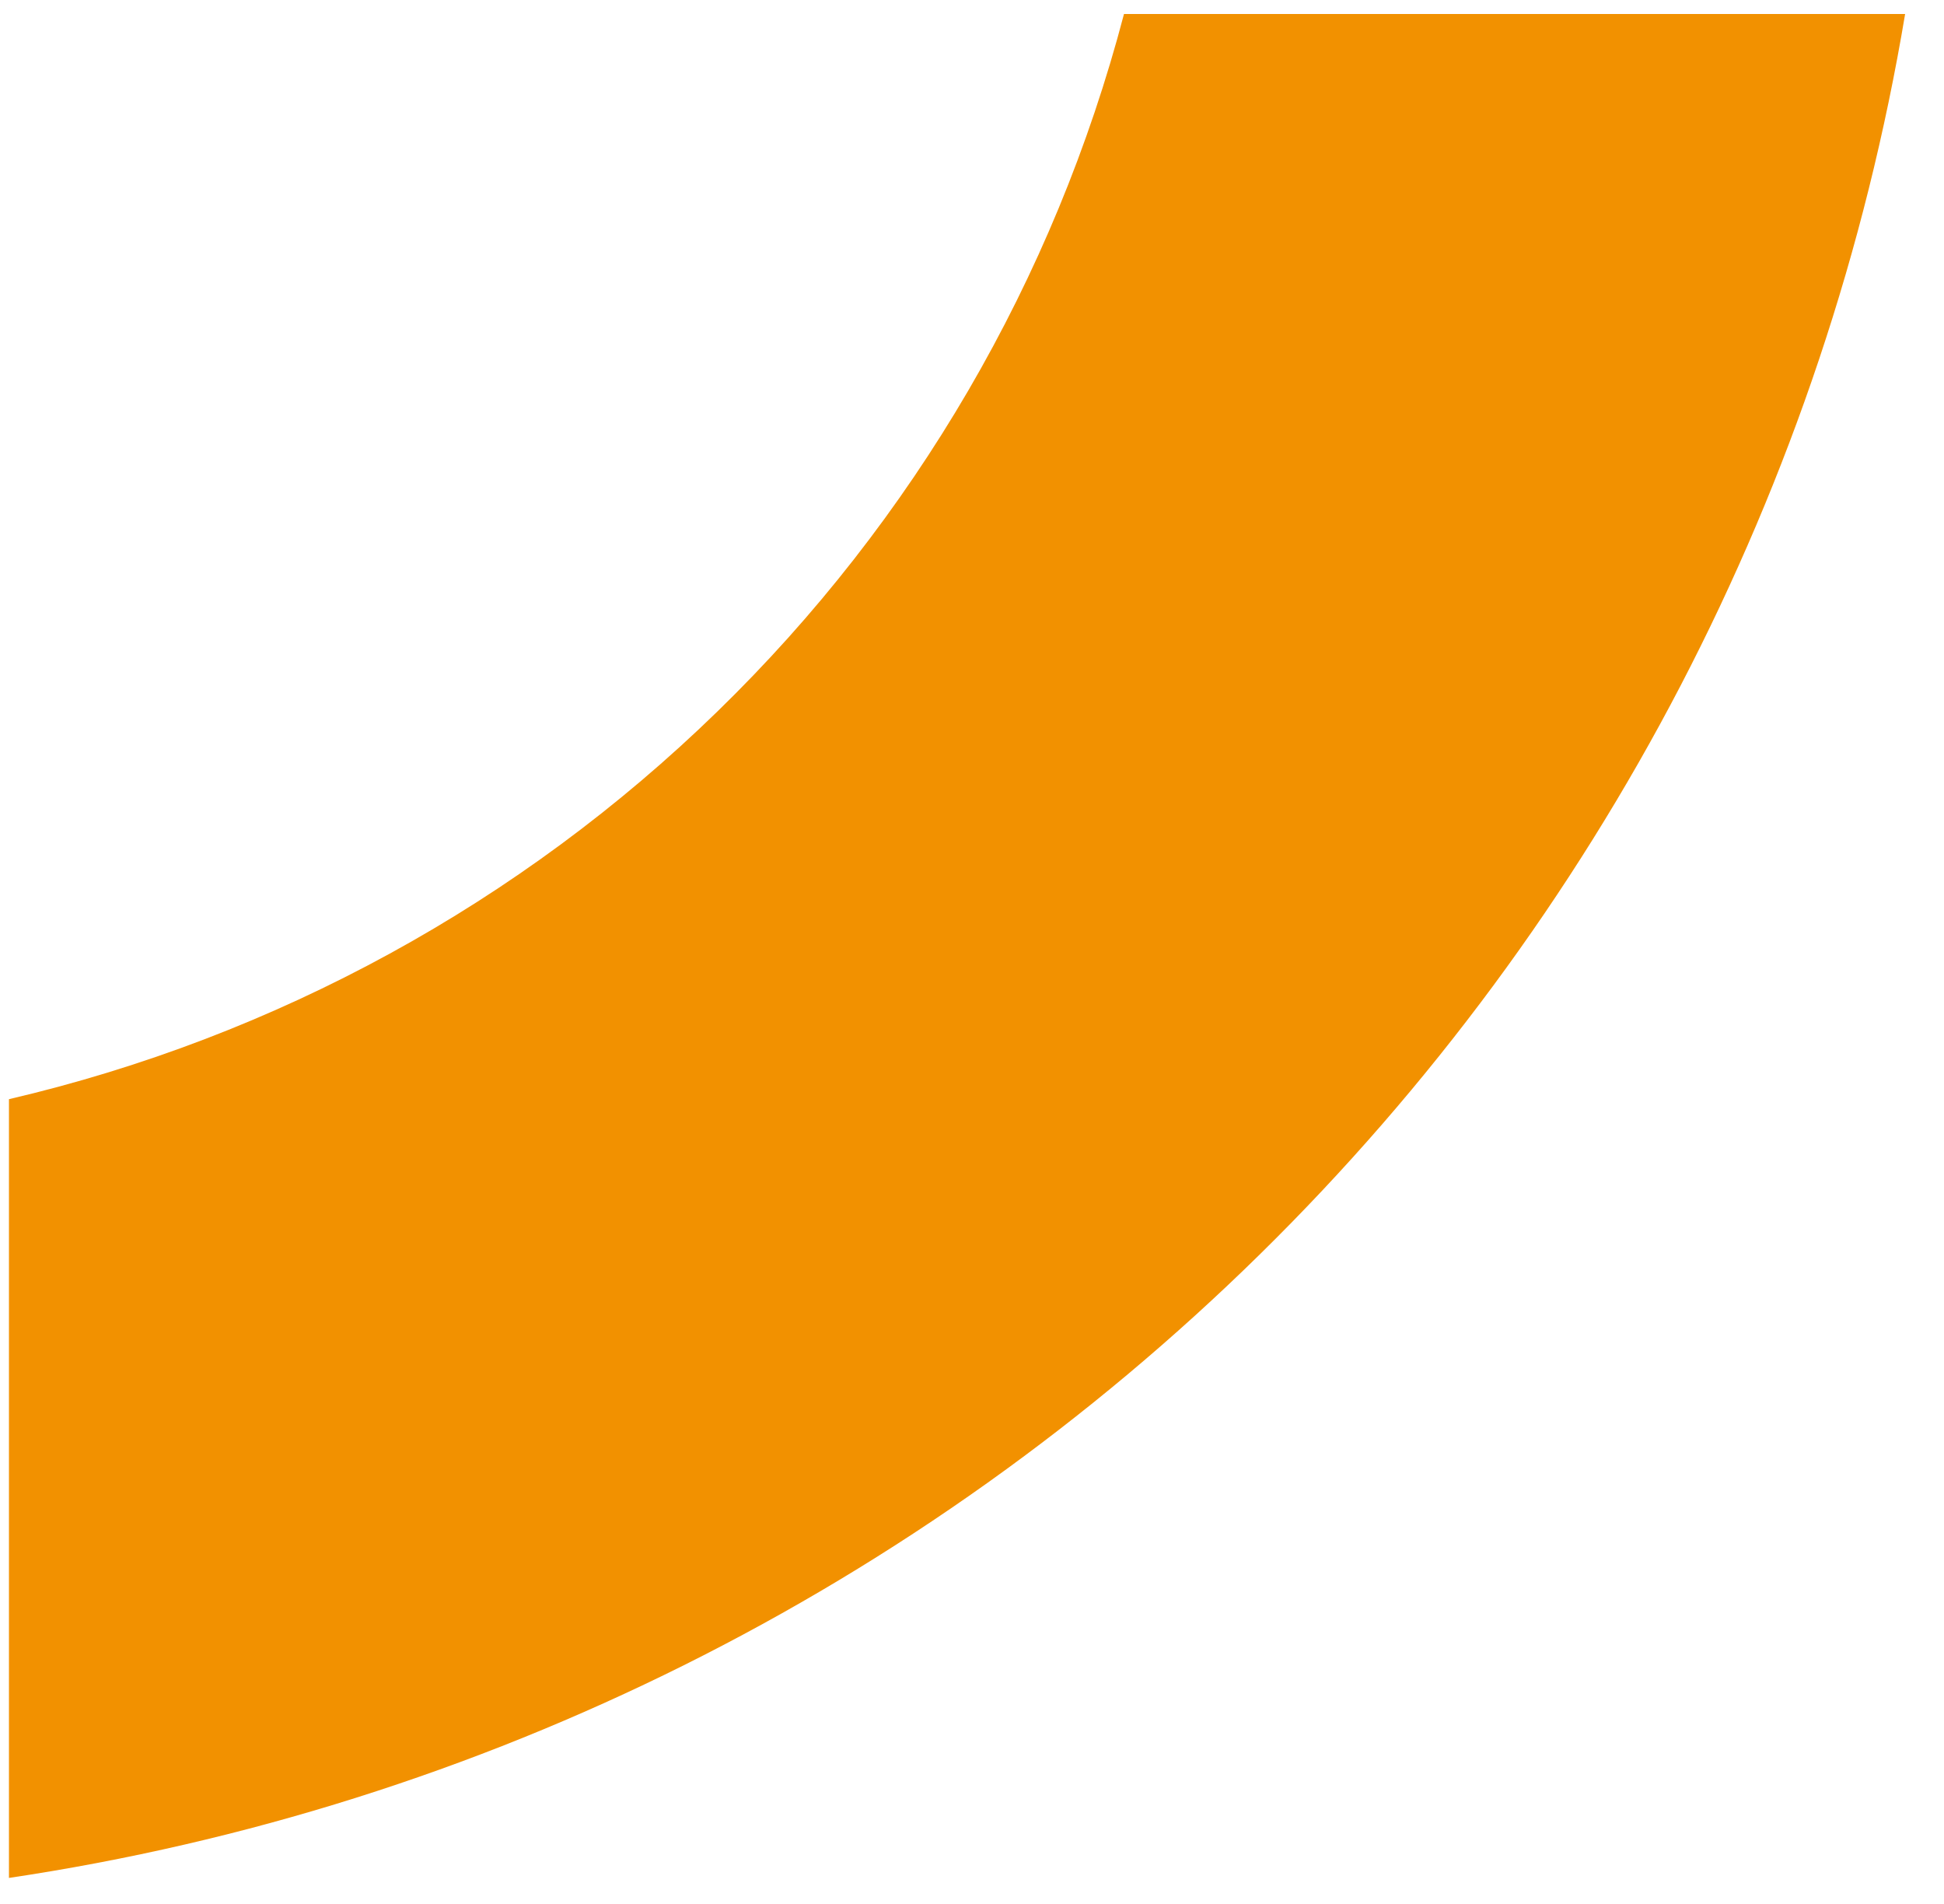
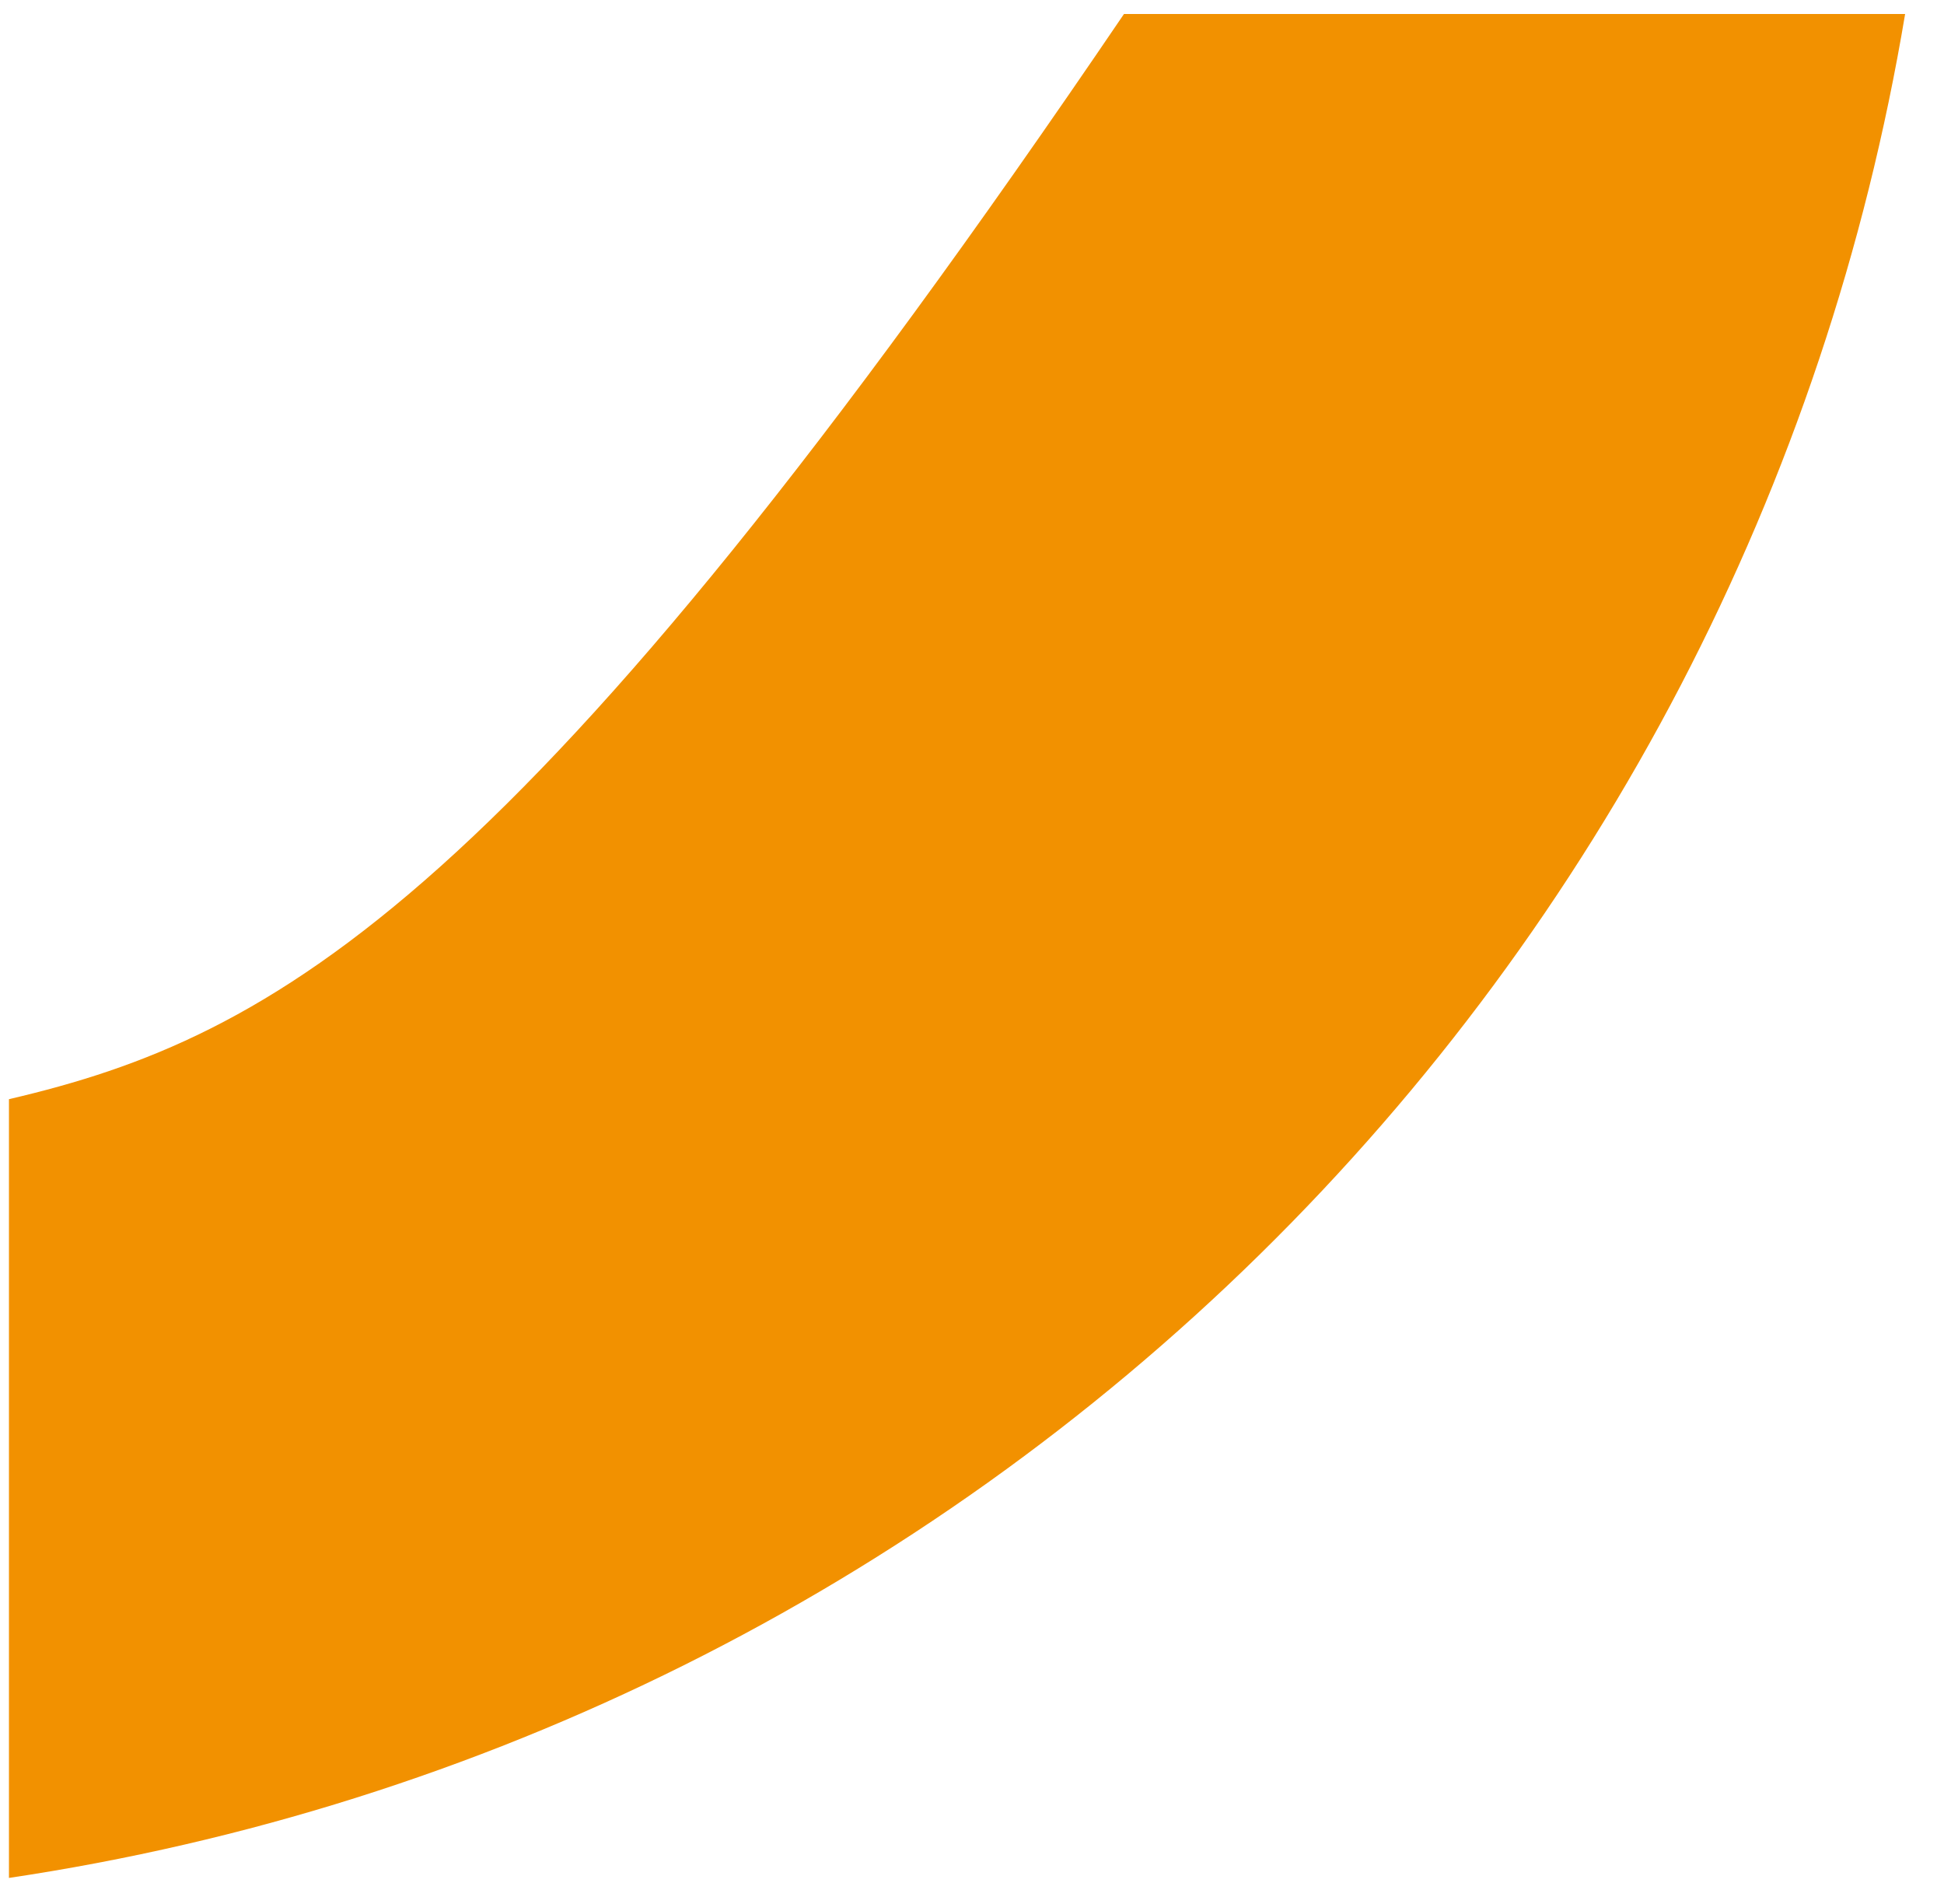
<svg xmlns="http://www.w3.org/2000/svg" width="48" height="47" viewBox="0 0 48 47" fill="none">
-   <path d="M0.221 27.134V46.358C11.885 44.618 22.698 39.229 31.11 30.962C39.523 22.695 45.097 11.977 47.04 0.345H27.753C26.036 6.892 22.564 12.848 17.71 17.567C12.86 22.288 6.812 25.596 0.221 27.134Z" fill="#F29100" />
+   <path d="M0.221 27.134V46.358C11.885 44.618 22.698 39.229 31.11 30.962C39.523 22.695 45.097 11.977 47.04 0.345H27.753C12.86 22.288 6.812 25.596 0.221 27.134Z" fill="#F29100" />
</svg>